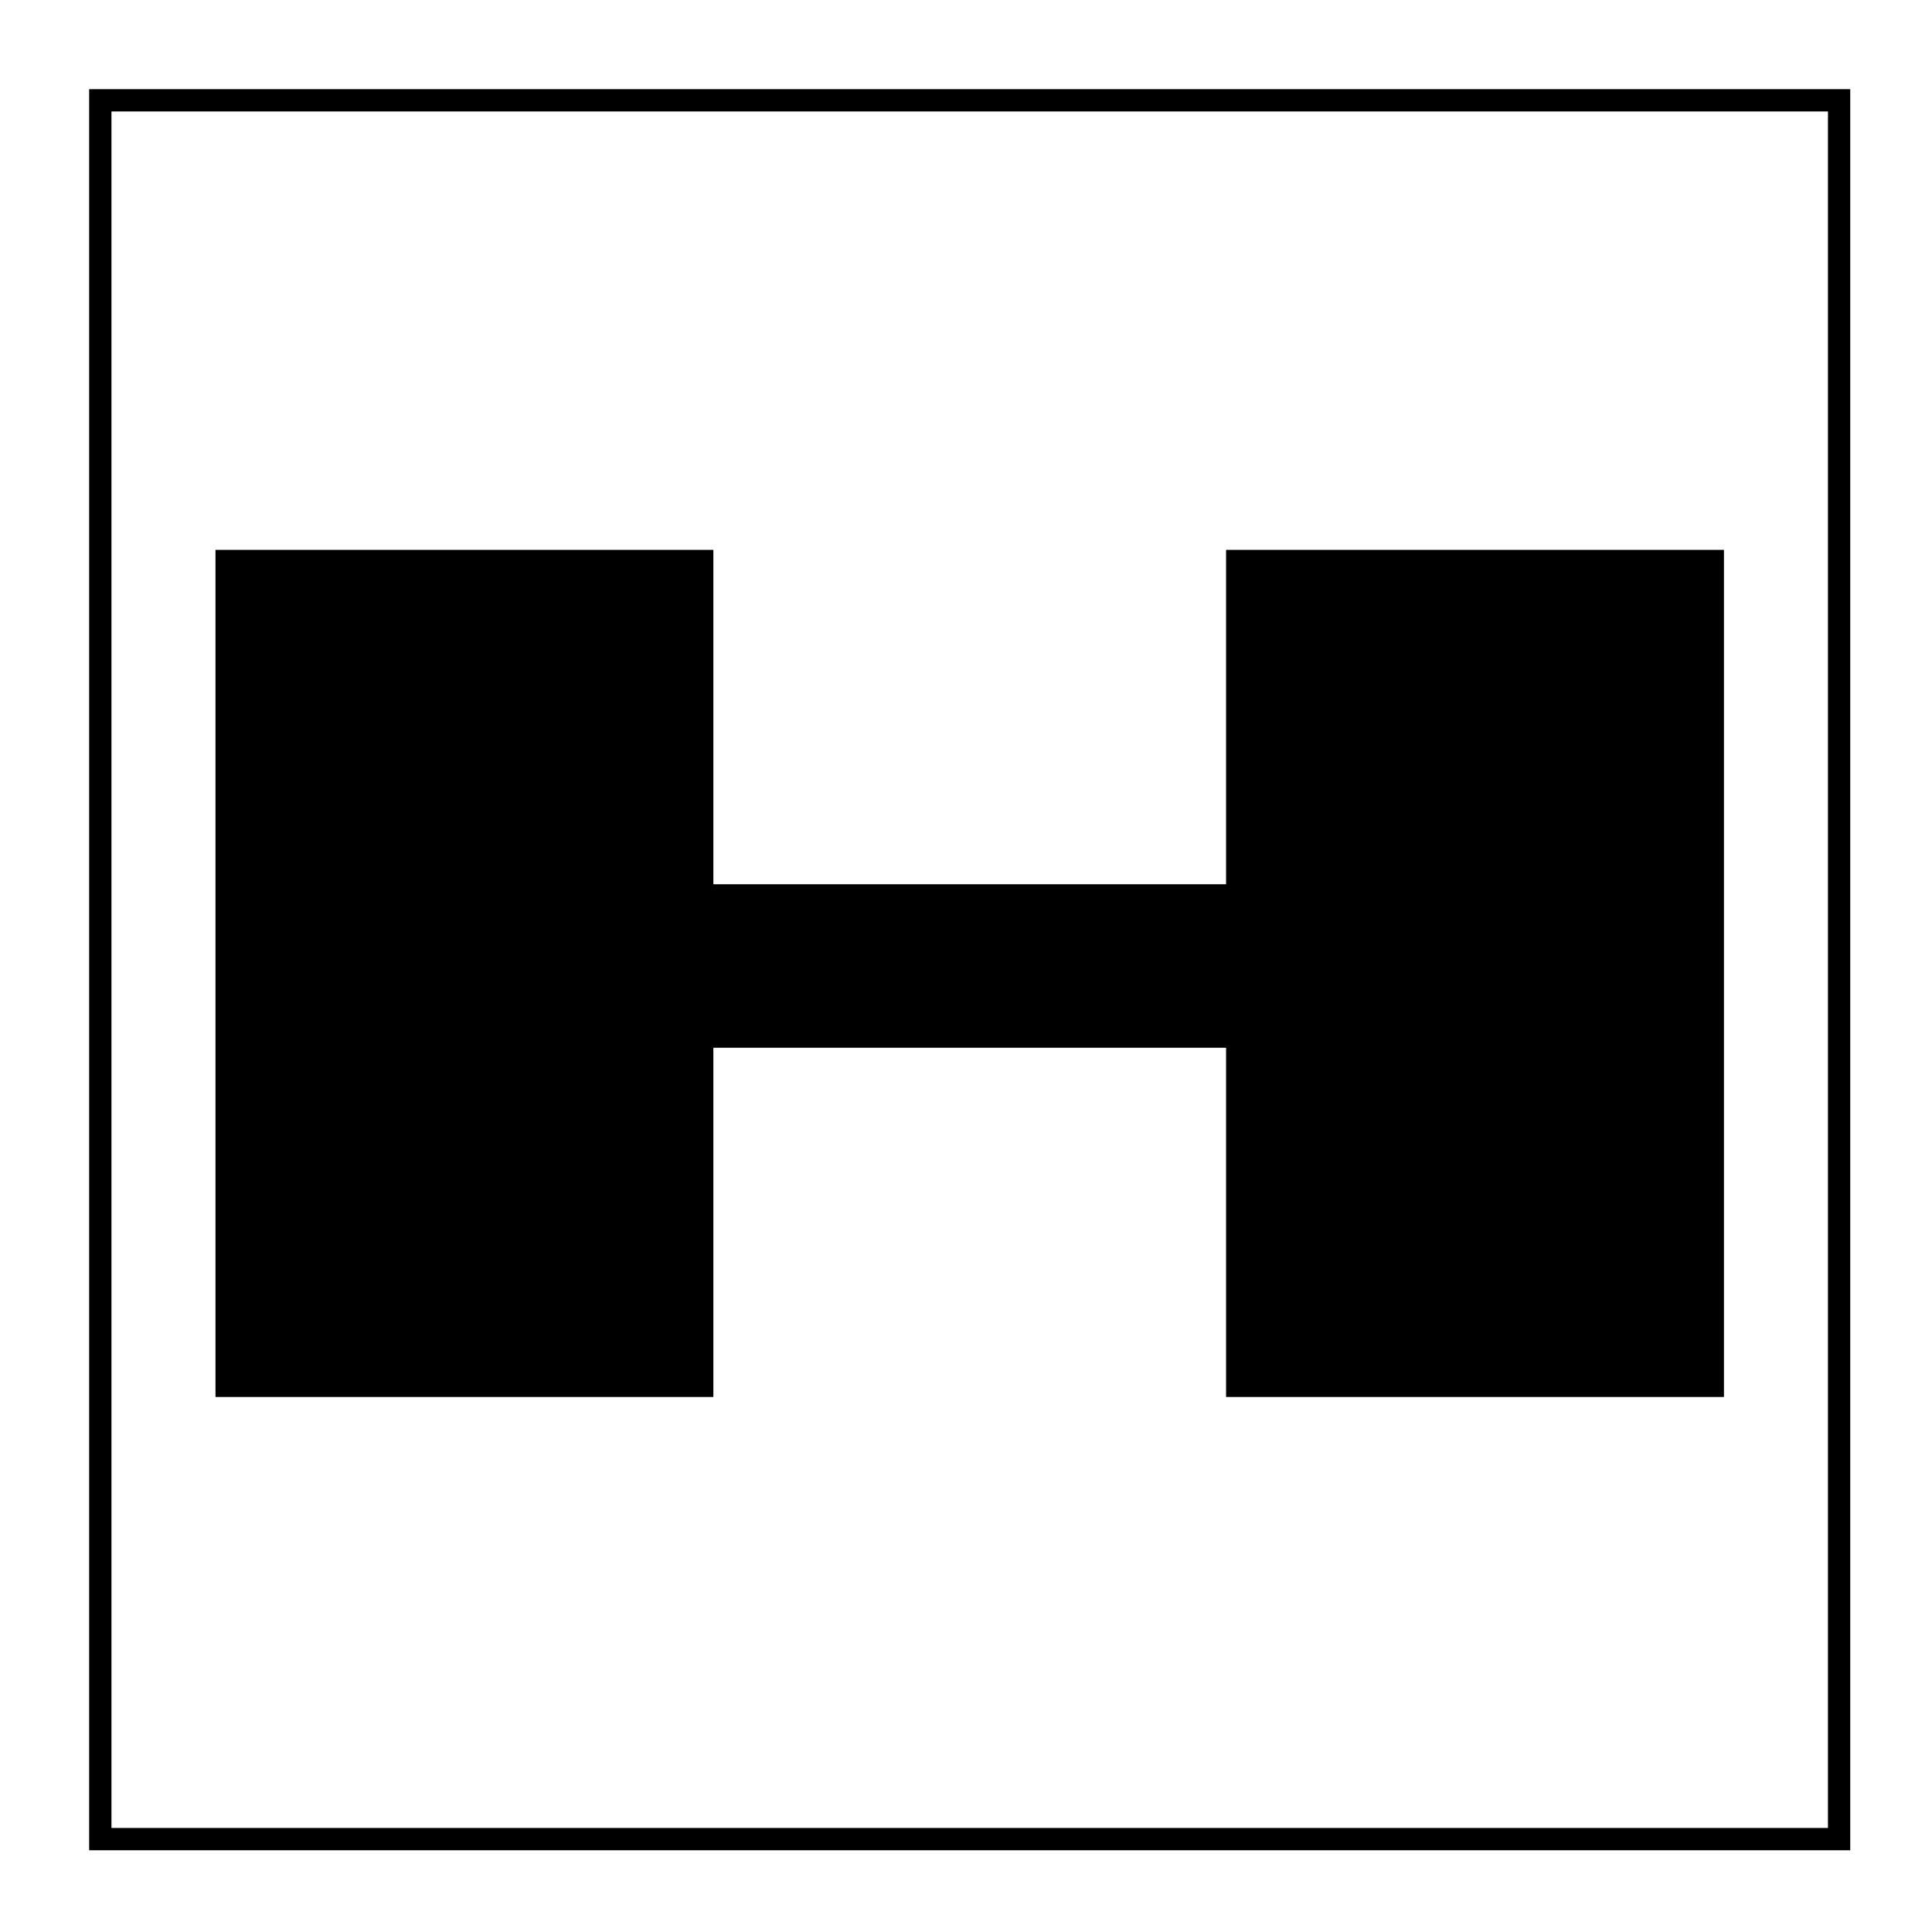
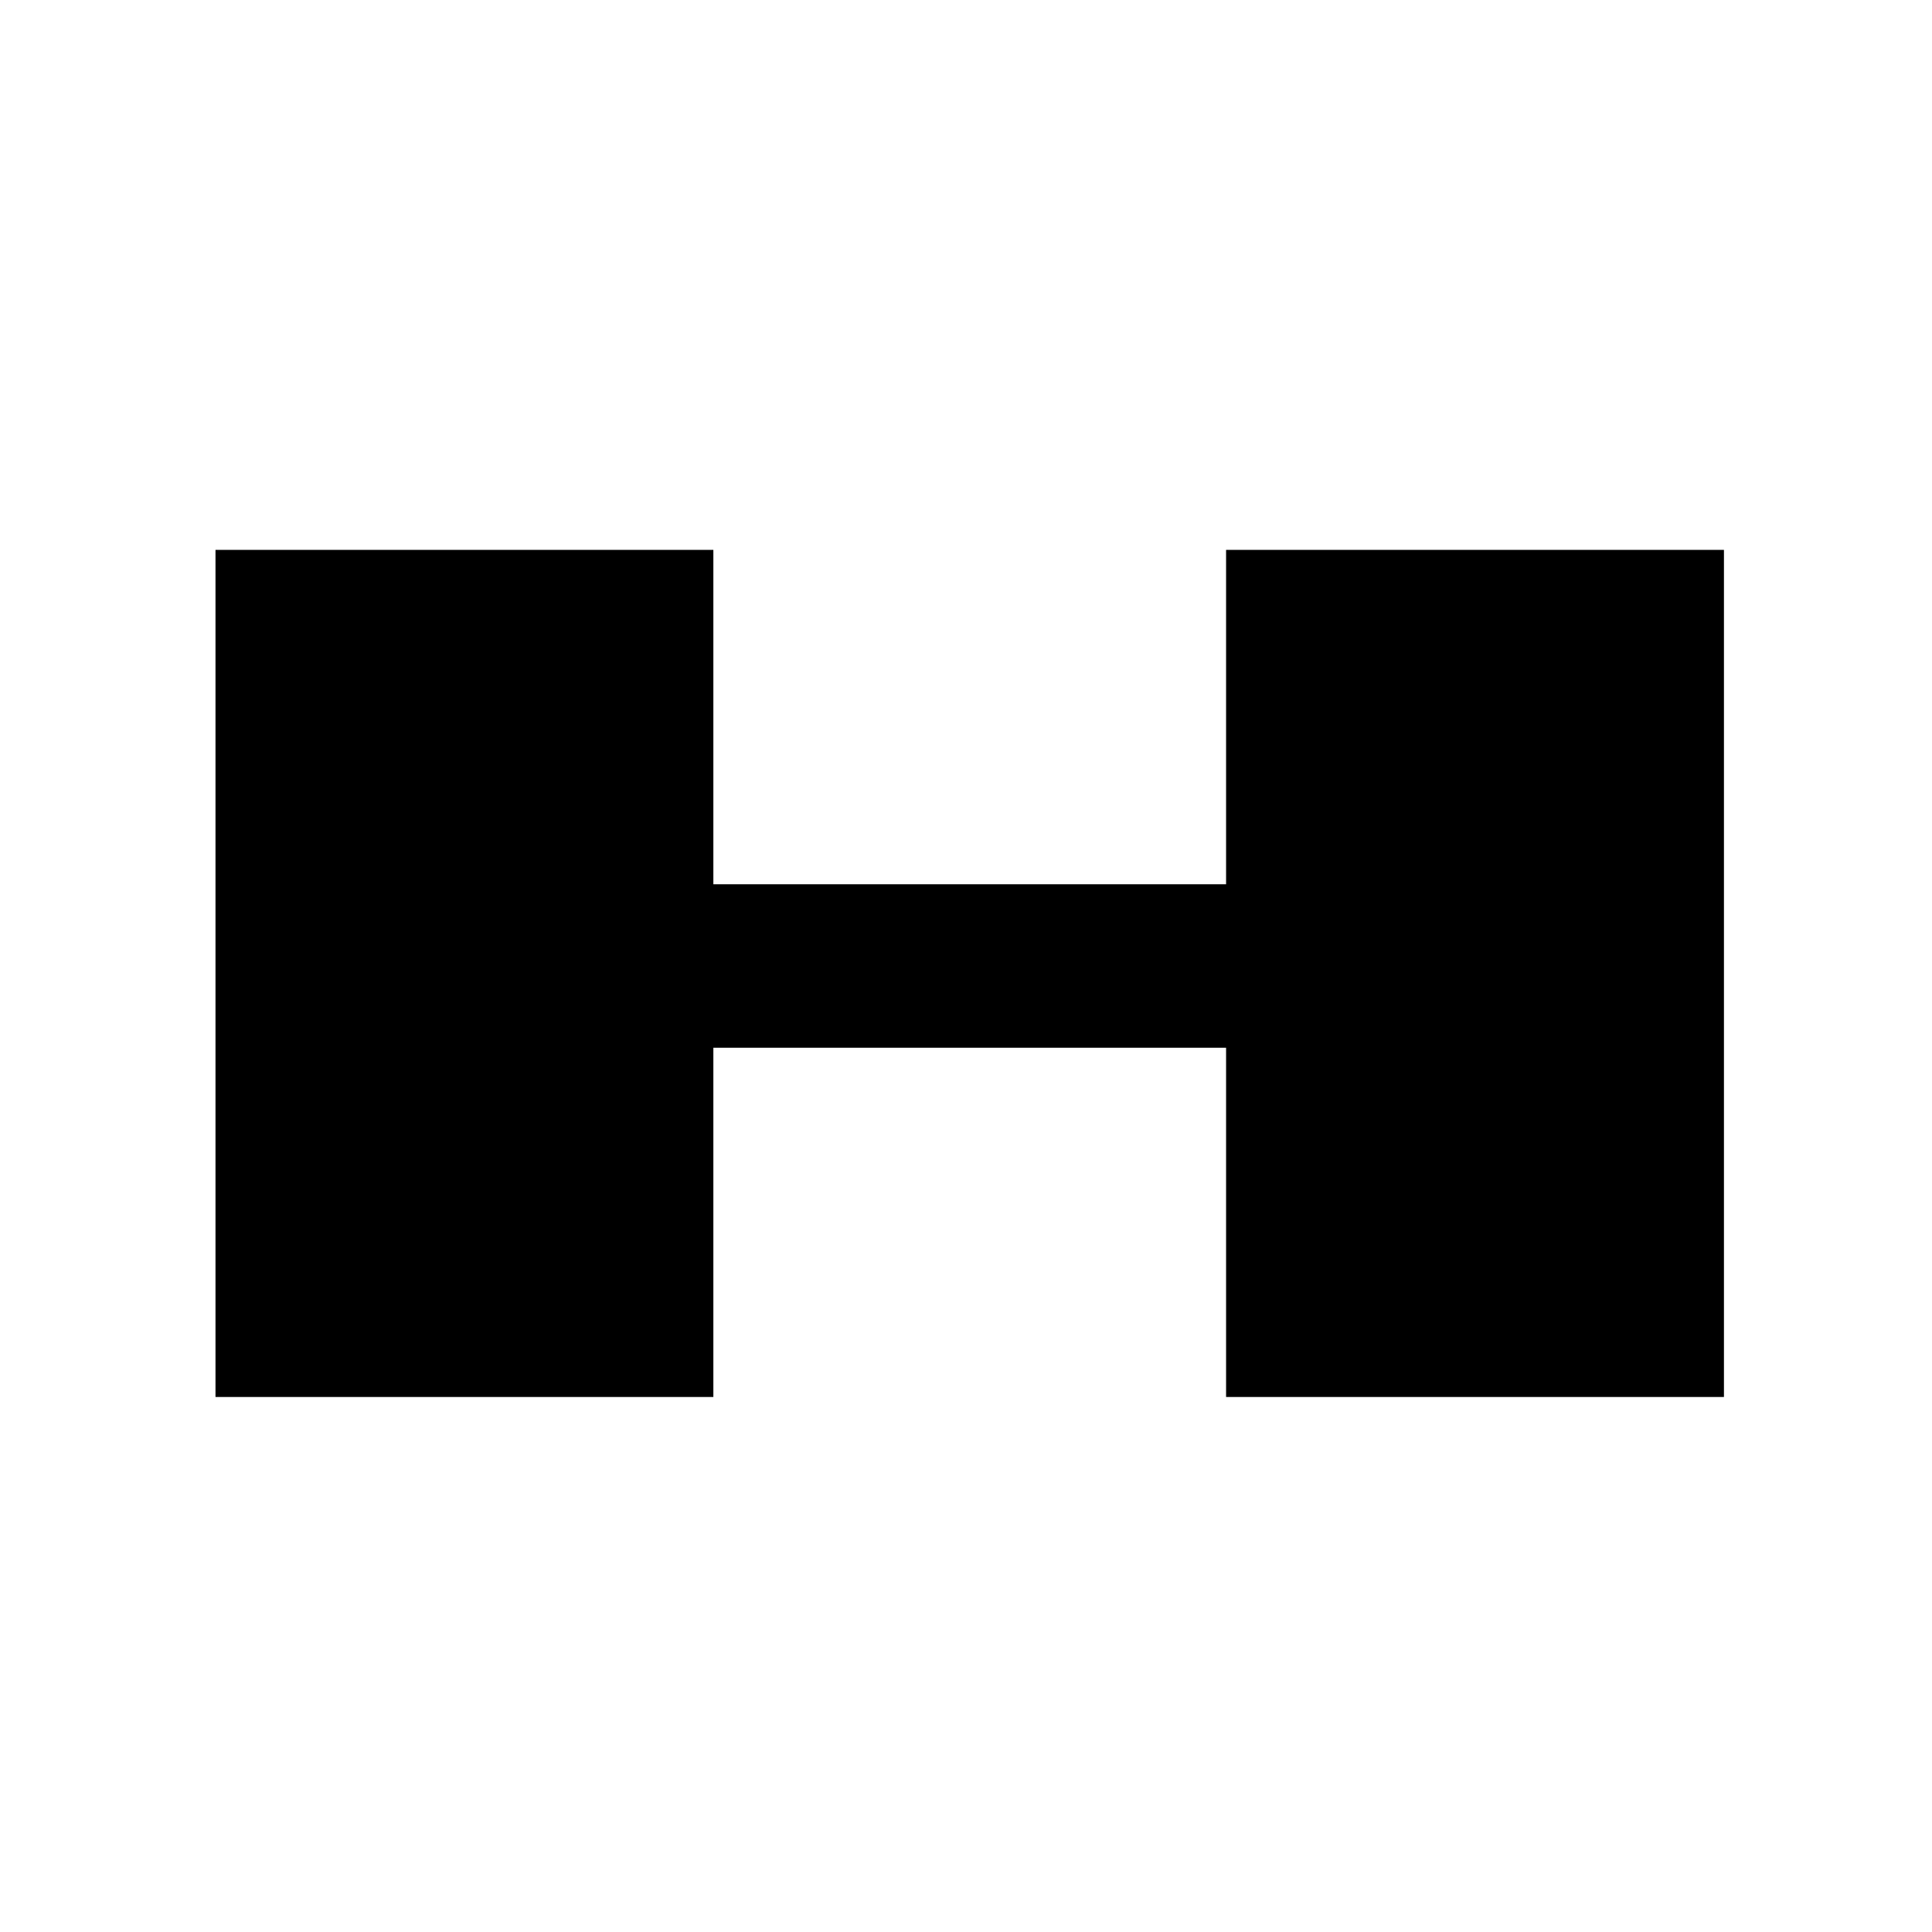
<svg xmlns="http://www.w3.org/2000/svg" version="1.0" width="260pt" height="260pt" viewBox="0 0 260 260" preserveAspectRatio="xMidYMid meet">
  <g transform="translate(0,260) scale(0.1,-0.1)" fill="#000000" stroke="none">
-     <path d="M120 1295 l0 -1185 1185 0 1185 0 0 1185 0 1185 -1185 0 -1185 0 0 -1185z m2340 0 l0 -1155 -1155 0 -1155 0 0 1155 0 1155 1155 0 1155 0 0 -1155z" />
    <path d="M290 1290 l0 -570 335 0 335 0 0 235 0 235 345 0 345 0 0 -235 0 -235 335 0 335 0 0 570 0 570 -335 0 -335 0 0 -225 0 -225 -345 0 -345 0 0 225 0 225 -335 0 -335 0 0 -570z" />
  </g>
</svg>